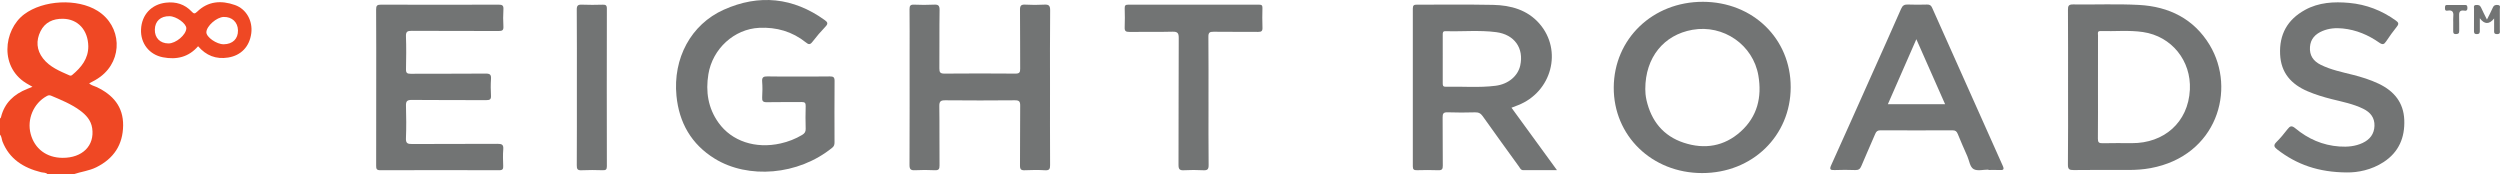
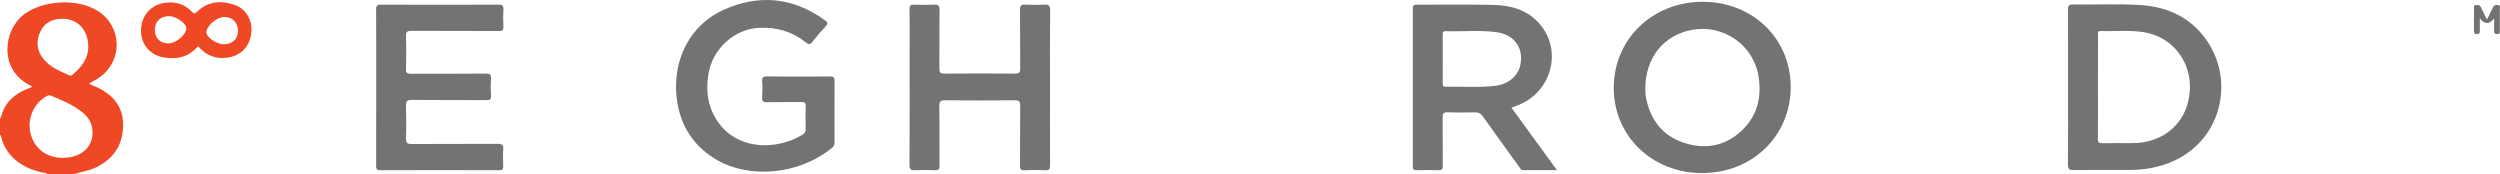
<svg xmlns="http://www.w3.org/2000/svg" width="373" height="26" viewBox="0 0 373 26" fill="none">
  <g clip-path="url(#clip0_570_1472)">
    <path d="M0 17.67C0.113 17.632 0.133 17.539 0.159 17.439C0.682 15.352 2.081 14.052 4.055 13.269C4.288 13.176 4.518 13.08 4.843 12.949C4.599 12.809 4.437 12.709 4.27 12.621C-0.181 10.235 0.507 4.456 3.608 2.133C6.452 -5.91874e-05 11.535 -0.272 14.556 1.615C18.177 3.879 18.394 8.891 14.982 11.446C14.469 11.831 13.908 12.133 13.3 12.439C13.617 12.741 14.028 12.809 14.381 12.973C16.857 14.133 18.405 15.915 18.371 18.729C18.337 21.594 16.979 23.655 14.372 24.955C13.291 25.494 12.091 25.616 10.969 25.998H7.106C6.84 25.713 6.458 25.779 6.129 25.696C3.492 25.037 1.402 23.728 0.373 21.123C0.238 20.781 0.267 20.384 0 20.09V17.666L0 17.67ZM9.328 23.55C12.297 23.567 14.137 21.731 13.755 19.124C13.582 17.942 12.832 17.129 11.9 16.453C10.589 15.504 9.094 14.895 7.609 14.27C7.357 14.163 7.18 14.223 6.967 14.34C5.001 15.417 3.991 17.799 4.579 19.992C5.171 22.203 6.95 23.536 9.328 23.55ZM13.174 6.906C13.136 4.48 11.625 2.834 9.392 2.801C7.907 2.778 6.709 3.326 6.046 4.659C5.353 6.053 5.444 7.463 6.417 8.717C7.417 10.008 8.912 10.607 10.363 11.249C10.527 11.323 10.651 11.287 10.782 11.179C12.132 10.05 13.184 8.764 13.174 6.906Z" fill="#EF4824" />
    <path d="M225.514 16.072C227.768 19.166 229.987 22.212 232.298 25.384C230.521 25.384 228.89 25.381 227.257 25.385C226.897 25.385 226.804 25.091 226.648 24.877C224.832 22.368 223.013 19.863 221.221 17.336C220.923 16.915 220.609 16.747 220.086 16.761C218.723 16.796 217.356 16.81 215.994 16.757C215.353 16.732 215.234 16.955 215.24 17.527C215.269 19.924 215.237 22.32 215.265 24.717C215.271 25.237 215.135 25.419 214.583 25.397C213.53 25.356 212.473 25.365 211.419 25.394C210.963 25.407 210.791 25.291 210.793 24.81C210.807 16.963 210.807 9.117 210.793 1.269C210.793 0.776 210.975 0.693 211.423 0.694C215.206 0.711 218.992 0.65 222.773 0.728C225.418 0.783 227.902 1.475 229.692 3.538C233.169 7.541 231.516 13.719 226.495 15.693C226.191 15.812 225.885 15.928 225.515 16.07L225.514 16.072ZM215.256 8.744C215.256 9.956 215.257 11.167 215.256 12.378C215.256 12.668 215.243 12.947 215.671 12.938C218.165 12.882 220.669 13.112 223.152 12.795C225.062 12.552 226.472 11.329 226.817 9.779C227.392 7.193 225.959 5.152 223.241 4.798C220.732 4.47 218.203 4.728 215.685 4.651C215.254 4.638 215.254 4.888 215.256 5.187C215.26 6.372 215.257 7.559 215.257 8.744H215.256Z" fill="#727474" />
    <path d="M267.172 13.013C267.162 20.285 261.431 25.834 253.94 25.821C246.461 25.811 240.729 20.247 240.771 13.039C240.813 5.795 246.585 0.255 254.076 0.27C261.536 0.285 267.185 5.78 267.172 13.011V13.013ZM245.477 13.277C245.474 13.663 245.511 14.316 245.661 14.96C246.376 18.034 248.134 20.281 251.222 21.298C254.33 22.322 257.259 21.838 259.704 19.638C262.204 17.39 262.897 14.491 262.351 11.281C261.572 6.696 257.132 3.626 252.512 4.445C248.241 5.202 245.48 8.563 245.478 13.28L245.477 13.277Z" fill="#727474" />
    <path d="M308.553 13.056C308.553 9.196 308.565 5.336 308.539 1.475C308.534 0.879 308.639 0.651 309.318 0.661C312.586 0.706 315.861 0.563 319.12 0.735C323.62 0.972 327.333 2.819 329.683 6.715C333.697 13.376 330.734 23.254 320.882 25.082C319.794 25.283 318.69 25.359 317.582 25.358C314.854 25.355 312.127 25.336 309.398 25.372C308.749 25.379 308.525 25.262 308.533 24.558C308.574 20.725 308.553 16.889 308.553 13.054V13.056ZM313.017 12.979C313.017 15.552 313.031 18.122 313.005 20.694C313 21.224 313.153 21.382 313.694 21.37C315.16 21.335 316.625 21.353 318.092 21.358C322.821 21.375 326.492 18.302 326.73 13.364C326.936 9.085 324.031 5.408 319.723 4.78C317.625 4.473 315.512 4.702 313.408 4.633C312.876 4.616 313.022 4.998 313.022 5.265C313.014 7.837 313.017 10.407 313.017 12.979Z" fill="#727474" />
    <path d="M119.096 11.414C120.666 11.414 122.237 11.431 123.806 11.403C124.322 11.394 124.523 11.515 124.518 12.067C124.492 15.12 124.503 18.174 124.511 21.227C124.511 21.545 124.463 21.8 124.189 22.023C119.085 26.183 111.615 26.725 106.658 23.684C103.133 21.521 101.32 18.29 100.93 14.307C100.383 8.718 103.075 3.648 107.996 1.445C113.254 -0.908 118.35 -0.391 123.065 3.007C123.475 3.301 123.582 3.527 123.183 3.947C122.481 4.683 121.813 5.457 121.196 6.262C120.841 6.726 120.606 6.624 120.226 6.32C118.199 4.705 115.866 4.027 113.265 4.152C109.545 4.329 106.308 7.274 105.689 11.079C105.267 13.67 105.641 16.117 107.193 18.297C109.173 21.08 112.733 22.244 116.474 21.4C117.608 21.144 118.677 20.729 119.675 20.133C120.04 19.915 120.221 19.675 120.207 19.231C120.173 18.096 120.175 16.959 120.207 15.825C120.219 15.362 120.085 15.216 119.604 15.223C117.881 15.249 116.154 15.207 114.43 15.248C113.83 15.263 113.682 15.072 113.716 14.52C113.762 13.741 113.776 12.952 113.713 12.175C113.659 11.51 113.926 11.384 114.542 11.4C116.06 11.442 117.579 11.414 119.097 11.414H119.096Z" fill="#727474" />
    <path d="M56.131 12.992C56.131 9.13 56.143 5.269 56.117 1.408C56.114 0.841 56.267 0.693 56.846 0.694C62.69 0.715 68.533 0.715 74.376 0.694C74.937 0.693 75.147 0.805 75.11 1.393C75.056 2.247 75.062 3.109 75.109 3.965C75.14 4.519 74.927 4.627 74.406 4.625C70.082 4.607 65.757 4.629 61.433 4.6C60.776 4.595 60.544 4.725 60.569 5.419C60.627 7.057 60.611 8.699 60.575 10.339C60.563 10.877 60.734 11.01 61.267 11.007C64.999 10.986 68.732 11.013 72.464 10.979C73.119 10.973 73.299 11.153 73.257 11.776C73.2 12.604 73.209 13.442 73.255 14.273C73.286 14.816 73.095 14.943 72.561 14.94C68.854 14.918 65.147 14.95 61.442 14.909C60.706 14.902 60.553 15.127 60.572 15.794C60.618 17.408 60.632 19.025 60.567 20.638C60.538 21.375 60.808 21.492 61.476 21.487C65.723 21.46 69.971 21.487 74.217 21.46C74.863 21.455 75.147 21.564 75.087 22.273C75.016 23.1 75.052 23.937 75.078 24.77C75.092 25.199 75.008 25.397 74.497 25.396C68.576 25.379 62.656 25.378 56.735 25.397C56.174 25.399 56.121 25.17 56.123 24.723C56.135 20.812 56.131 16.9 56.131 12.989V12.992Z" fill="#727474" />
    <path d="M156.661 13.05C156.661 16.911 156.65 20.772 156.673 24.633C156.676 25.198 156.571 25.44 155.925 25.402C154.925 25.344 153.917 25.353 152.915 25.399C152.34 25.425 152.176 25.265 152.183 24.691C152.213 21.713 152.179 18.735 152.212 15.758C152.218 15.133 152.053 14.957 151.405 14.963C147.956 14.995 144.506 14.995 141.057 14.963C140.375 14.957 140.134 15.1 140.145 15.825C140.19 18.776 140.148 21.73 140.178 24.682C140.184 25.246 140.037 25.426 139.451 25.397C138.476 25.349 137.494 25.347 136.519 25.397C135.889 25.43 135.695 25.259 135.698 24.615C135.724 19.063 135.713 13.51 135.713 7.959C135.713 5.764 135.729 3.568 135.702 1.373C135.696 0.848 135.842 0.67 136.389 0.694C137.366 0.737 138.347 0.746 139.321 0.693C139.977 0.656 140.196 0.806 140.185 1.504C140.139 4.406 140.181 7.309 140.153 10.211C140.147 10.793 140.292 10.987 140.92 10.982C144.446 10.952 147.973 10.952 151.499 10.982C152.107 10.987 152.215 10.792 152.21 10.249C152.184 7.321 152.22 4.394 152.183 1.466C152.175 0.819 152.373 0.654 153.002 0.691C153.925 0.744 154.857 0.744 155.78 0.691C156.455 0.651 156.69 0.813 156.682 1.538C156.641 5.373 156.662 9.21 156.662 13.045L156.661 13.05Z" fill="#727474" />
-     <path d="M296.671 25.306C295.928 25.306 295.048 25.547 294.479 25.239C293.903 24.926 293.824 23.983 293.529 23.317C293.037 22.207 292.546 21.098 292.093 19.976C291.937 19.59 291.739 19.44 291.304 19.442C287.727 19.458 284.15 19.458 280.575 19.442C280.14 19.44 279.946 19.591 279.786 19.97C279.109 21.574 278.381 23.159 277.713 24.769C277.531 25.208 277.308 25.388 276.812 25.372C275.784 25.335 274.753 25.33 273.725 25.372C273.071 25.397 272.927 25.272 273.217 24.635C275.2 20.264 277.148 15.876 279.108 11.497C280.624 8.107 282.155 4.723 283.642 1.321C283.864 0.813 284.13 0.653 284.667 0.676C285.617 0.715 286.571 0.705 287.522 0.679C287.916 0.668 288.115 0.802 288.273 1.155C291.777 9.024 295.289 16.889 298.816 24.747C299.061 25.294 298.902 25.396 298.37 25.368C297.806 25.338 297.239 25.362 296.673 25.362V25.309L296.671 25.306ZM290.208 15.544C288.778 12.313 287.381 9.152 285.919 5.849C284.466 9.164 283.084 12.322 281.671 15.544H290.208Z" fill="#727474" />
-     <path d="M350.197 25.728C345.923 25.715 342.662 24.542 339.774 22.307C339.296 21.936 339.159 21.675 339.644 21.193C340.239 20.603 340.779 19.951 341.289 19.288C341.664 18.799 341.912 18.683 342.47 19.147C344.359 20.715 346.534 21.684 349.038 21.857C350.236 21.939 351.405 21.844 352.502 21.329C353.586 20.819 354.229 19.995 354.271 18.789C354.314 17.555 353.663 16.752 352.581 16.223C351.094 15.495 349.474 15.188 347.883 14.787C346.664 14.48 345.463 14.117 344.305 13.622C341.838 12.568 340.321 10.865 340.193 8.111C340.055 5.143 341.272 2.932 343.901 1.484C345.962 0.349 348.219 0.226 350.502 0.433C353.066 0.667 355.384 1.571 357.466 3.069C357.866 3.358 357.936 3.562 357.621 3.96C357.053 4.676 356.512 5.416 356.008 6.178C355.705 6.638 355.478 6.708 354.991 6.366C353.359 5.22 351.558 4.455 349.534 4.247C348.491 4.14 347.475 4.22 346.509 4.627C345.447 5.075 344.733 5.8 344.648 7.005C344.558 8.27 345.138 9.118 346.266 9.674C347.775 10.418 349.412 10.751 351.028 11.158C352.348 11.492 353.643 11.895 354.875 12.477C357.192 13.573 358.611 15.291 358.717 17.878C358.823 20.5 357.925 22.685 355.633 24.181C353.812 25.37 351.759 25.747 350.194 25.727L350.197 25.728Z" fill="#727474" />
-     <path d="M180.31 15.17C180.31 18.325 180.289 21.478 180.327 24.633C180.335 25.294 180.12 25.433 179.502 25.4C178.553 25.35 177.596 25.349 176.647 25.4C176.01 25.436 175.832 25.248 175.834 24.613C175.858 18.305 175.834 11.997 175.868 5.687C175.872 4.937 175.707 4.706 174.908 4.729C172.773 4.79 170.635 4.734 168.499 4.761C167.962 4.769 167.778 4.624 167.802 4.085C167.843 3.129 167.831 2.168 167.805 1.21C167.794 0.807 167.938 0.696 168.336 0.697C174.849 0.706 181.36 0.706 187.873 0.697C188.242 0.697 188.363 0.812 188.355 1.172C188.335 2.156 188.319 3.141 188.36 4.124C188.381 4.632 188.208 4.766 187.707 4.76C185.494 4.737 183.28 4.769 181.066 4.737C180.473 4.728 180.286 4.871 180.292 5.48C180.324 8.709 180.307 11.939 180.307 15.17H180.31Z" fill="#727474" />
-     <path d="M86.069 13.018C86.069 9.158 86.084 5.298 86.053 1.439C86.049 0.831 86.227 0.668 86.825 0.696C87.851 0.743 88.884 0.726 89.912 0.7C90.351 0.69 90.544 0.767 90.544 1.269C90.527 9.115 90.529 16.961 90.544 24.807C90.544 25.28 90.402 25.413 89.932 25.397C88.878 25.365 87.82 25.35 86.768 25.402C86.16 25.433 86.053 25.216 86.056 24.673C86.08 20.787 86.069 16.903 86.069 13.018Z" fill="#727474" />
    <path d="M29.556 6.897C28.145 8.532 26.339 8.94 24.308 8.548C22.254 8.153 20.946 6.45 21.043 4.378C21.145 2.194 22.595 0.65 24.743 0.4C26.253 0.224 27.548 0.625 28.587 1.716C28.885 2.031 29.035 2.119 29.405 1.756C31.034 0.163 33.004 0.027 35.049 0.748C36.768 1.353 37.724 3.12 37.491 4.957C37.236 6.958 35.956 8.282 34.035 8.586C32.221 8.873 30.756 8.291 29.558 6.899L29.556 6.897ZM33.382 6.606C34.713 6.589 35.531 5.79 35.506 4.531C35.483 3.312 34.62 2.5 33.381 2.528C32.328 2.552 30.815 3.881 30.79 4.804C30.77 5.539 32.323 6.618 33.381 6.606H33.382ZM25.131 6.481C26.239 6.49 27.771 5.196 27.799 4.229C27.819 3.519 26.321 2.433 25.296 2.415C23.96 2.392 23.126 3.15 23.101 4.413C23.076 5.654 23.878 6.471 25.132 6.481H25.131Z" fill="#EF4824" />
    <path d="M372.12 2.758C371.39 3.669 370.679 3.656 369.989 2.719C369.989 3.434 369.983 3.992 369.99 4.551C369.995 4.854 369.978 5.083 369.554 5.088C369.129 5.092 369.114 4.871 369.117 4.563C369.125 3.478 369.114 2.394 369.125 1.309C369.126 1.088 368.999 0.775 369.425 0.743C369.758 0.717 370.015 0.767 370.17 1.115C370.426 1.69 370.721 2.247 371.052 2.918C371.377 2.267 371.677 1.719 371.923 1.149C372.088 0.764 372.365 0.693 372.723 0.751C373.127 0.816 372.969 1.14 372.972 1.356C372.988 2.391 372.985 3.425 372.975 4.459C372.972 4.731 373.108 5.08 372.578 5.089C372.014 5.098 372.128 4.734 372.124 4.424C372.116 3.91 372.122 3.396 372.122 2.76L372.12 2.758Z" fill="#727474" />
-     <path d="M366.021 3.318C366.021 3.092 366.004 2.865 366.024 2.639C366.081 1.991 366.093 1.403 365.127 1.593C364.853 1.646 364.779 1.457 364.792 1.222C364.802 1.002 364.745 0.741 365.105 0.743C366.002 0.743 366.9 0.743 367.797 0.743C368.137 0.743 368.129 0.975 368.137 1.21C368.146 1.501 368.009 1.649 367.721 1.596C366.906 1.442 366.874 1.91 366.902 2.503C366.936 3.205 366.896 3.91 366.914 4.613C366.925 4.982 366.769 5.085 366.413 5.085C366.031 5.085 366.014 4.873 366.019 4.6C366.027 4.172 366.021 3.745 366.021 3.318Z" fill="#727474" />
  </g>
  <defs>
    <clipPath id="clip0_570_1472">
      <rect width="373" height="26" fill="white" />
    </clipPath>
  </defs>
</svg>